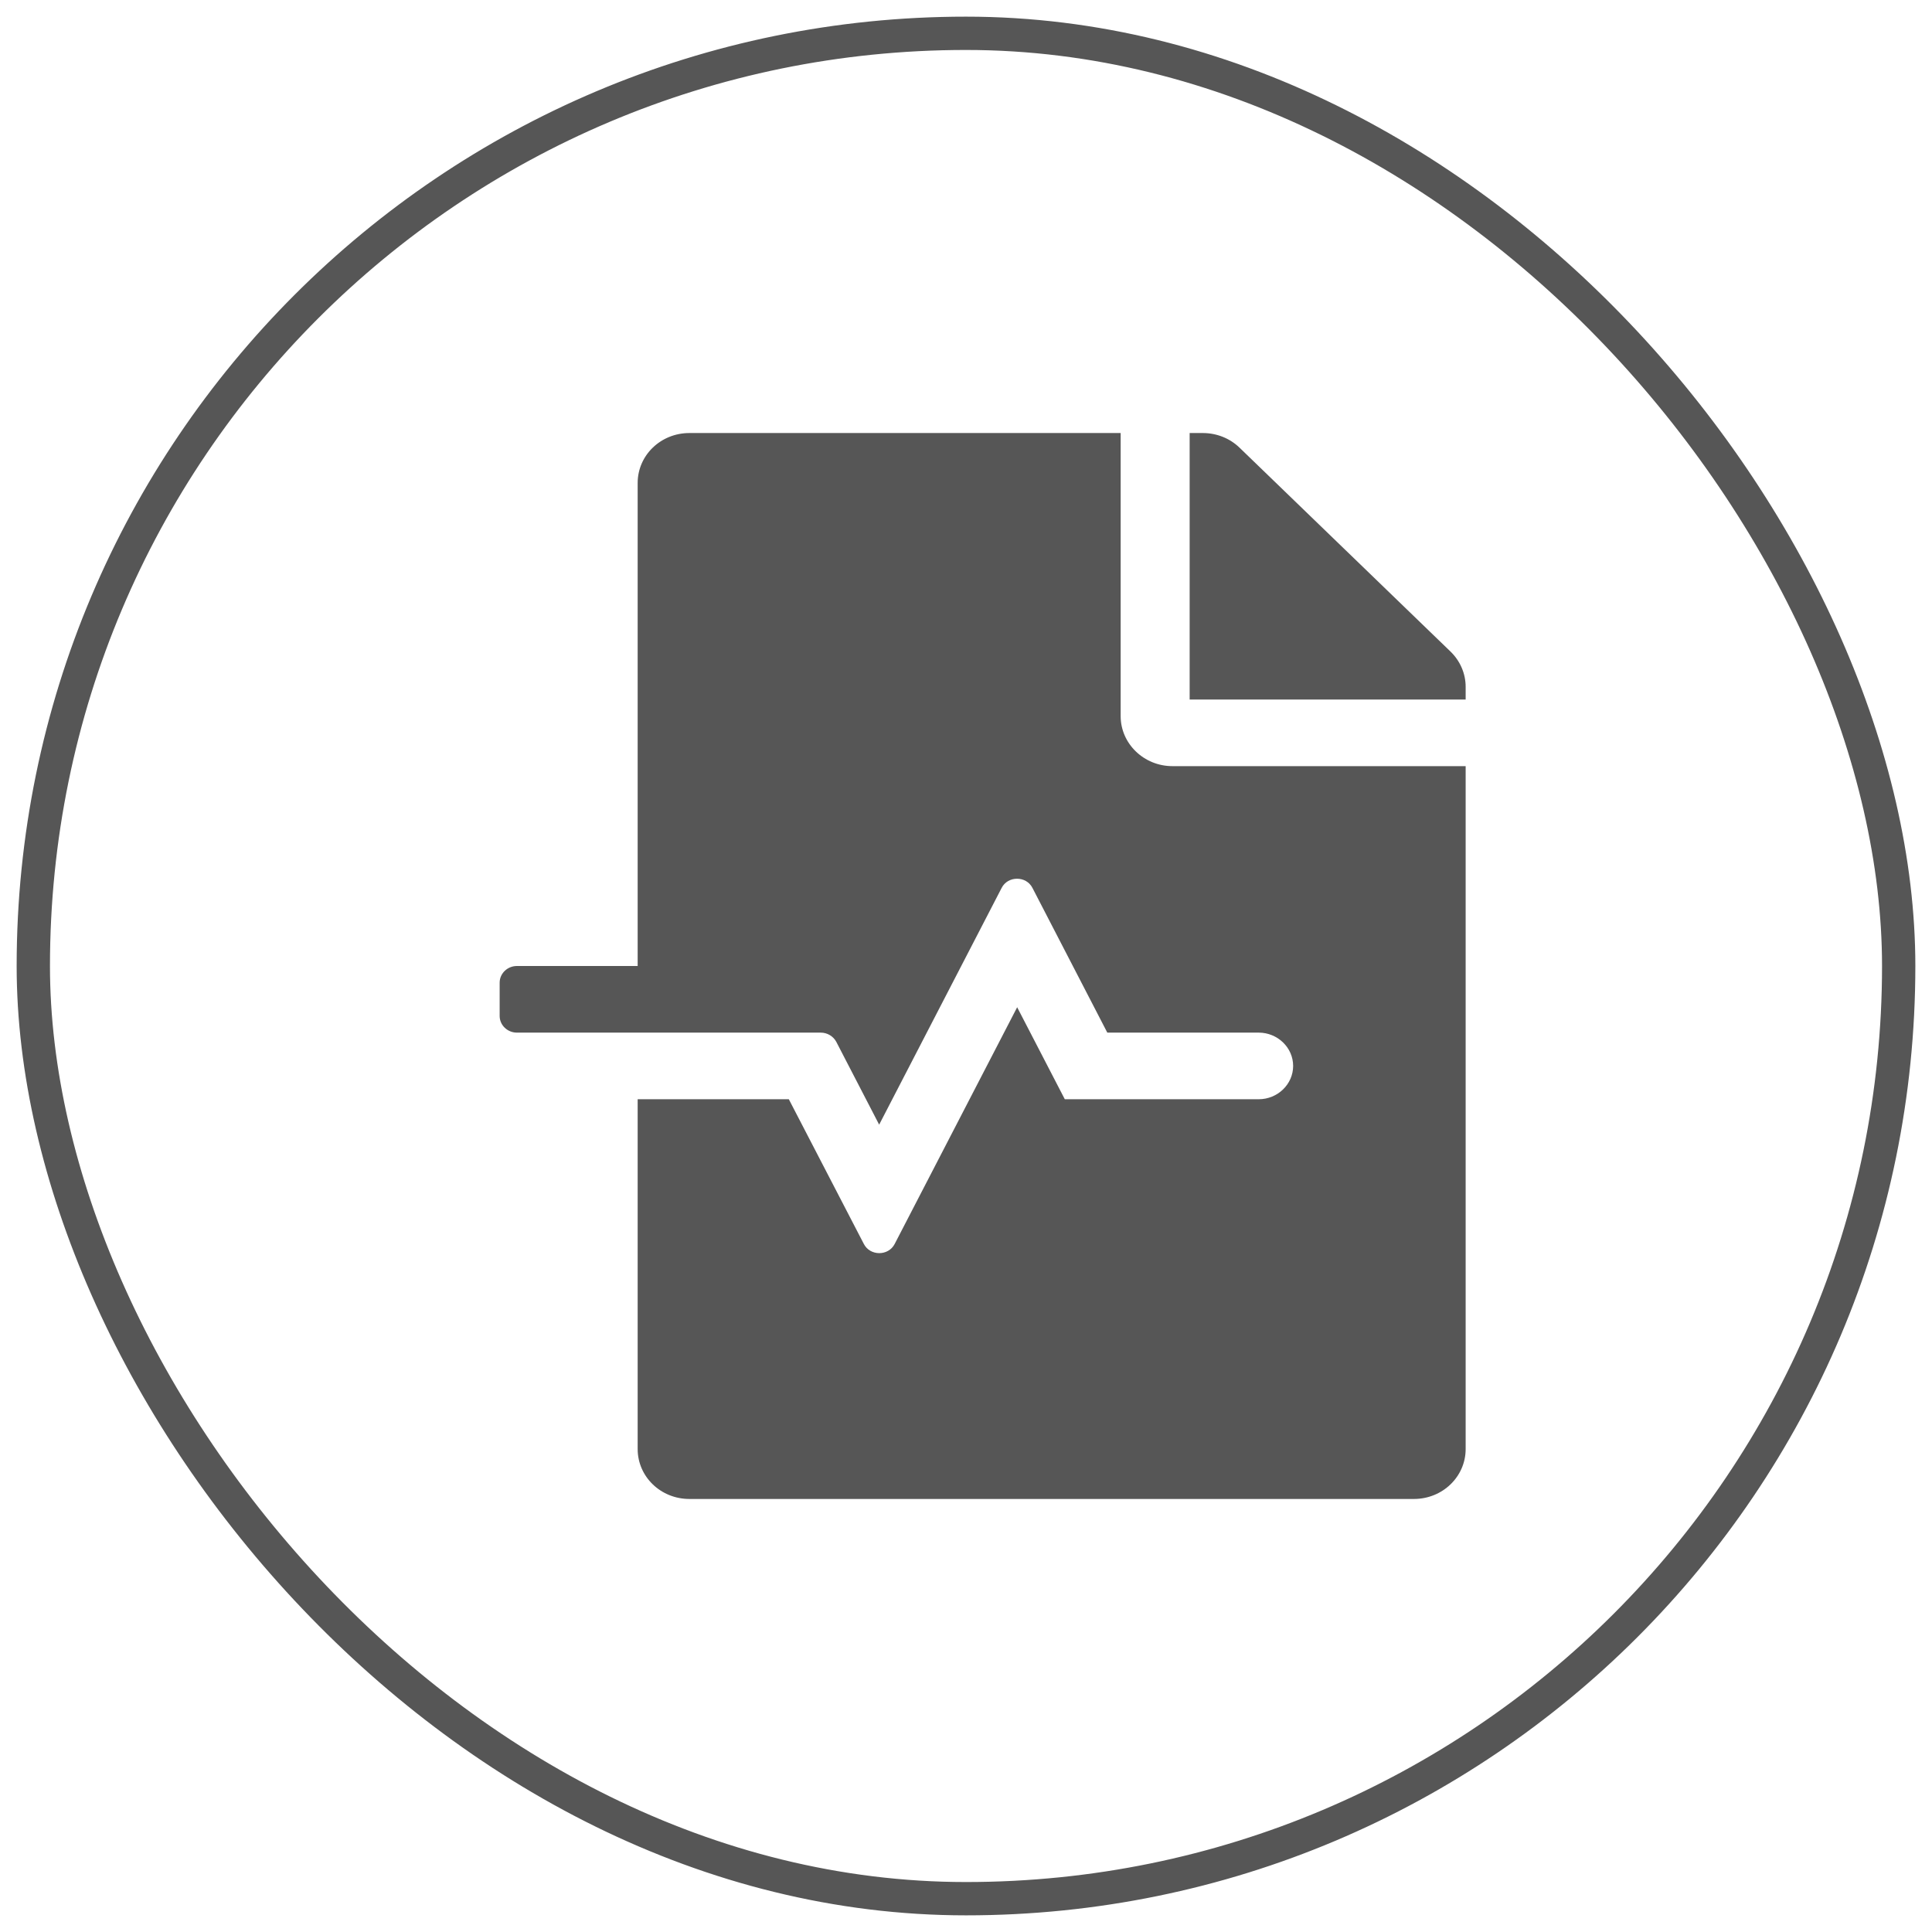
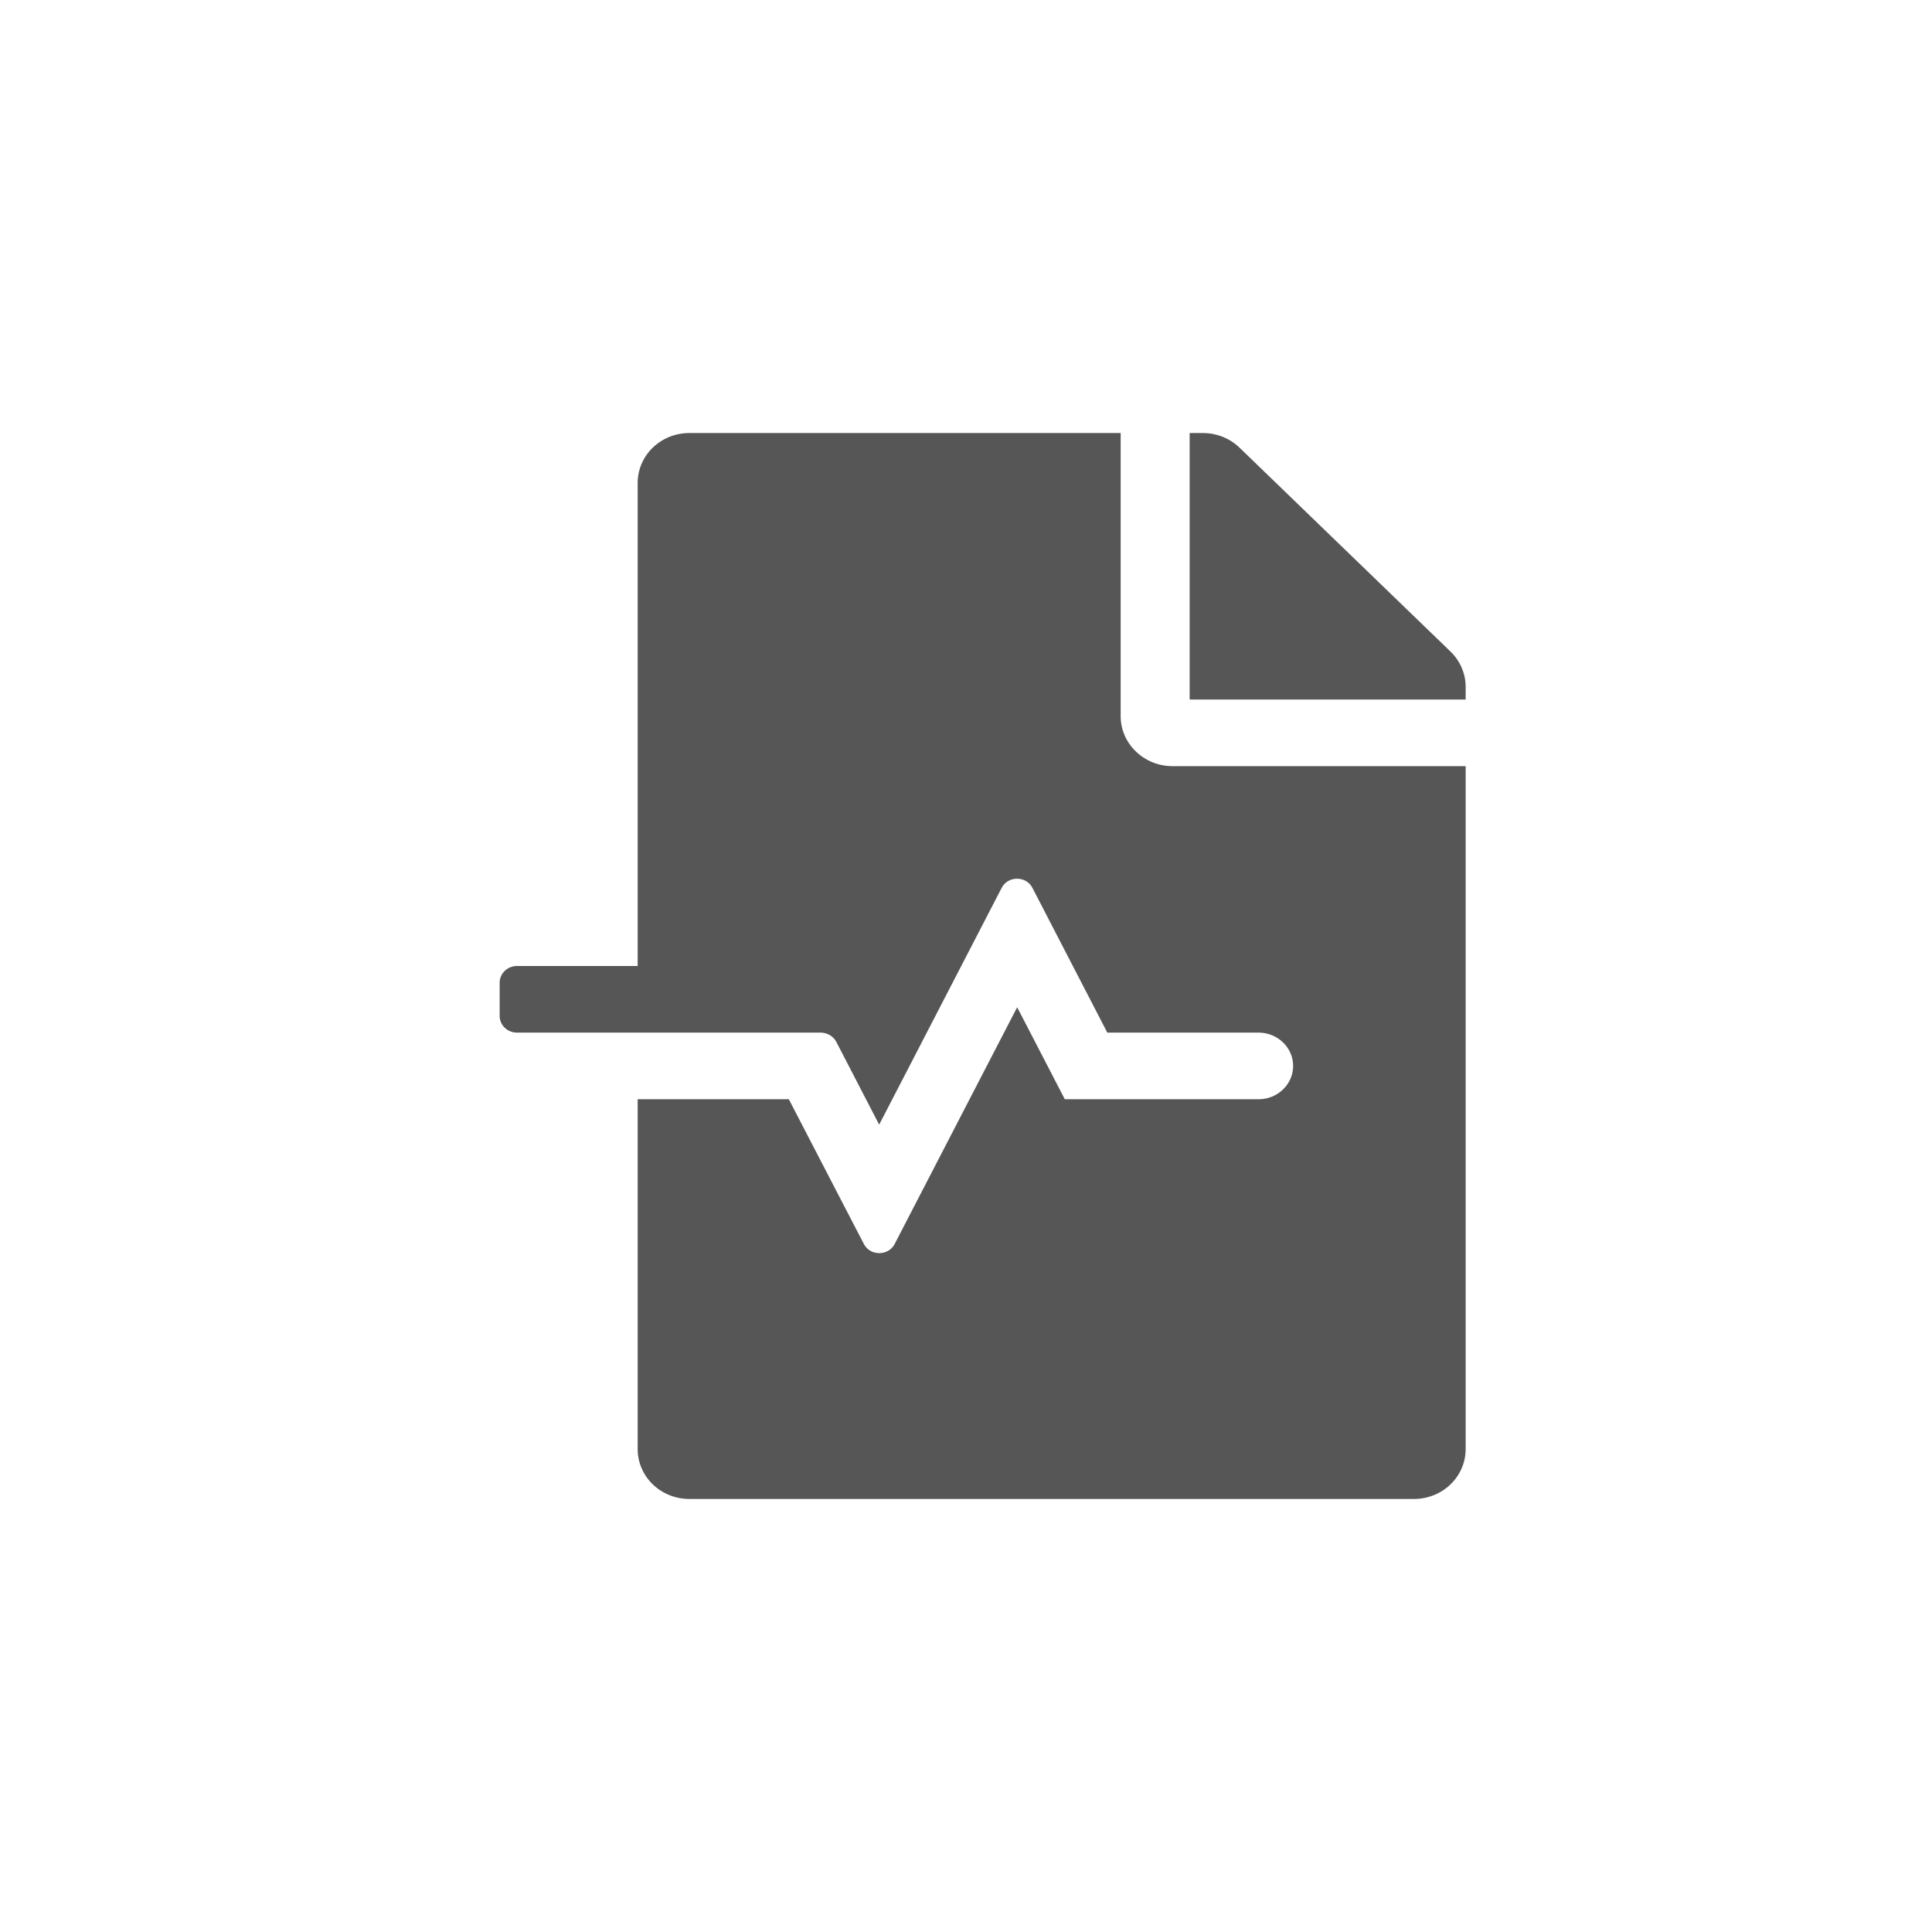
<svg xmlns="http://www.w3.org/2000/svg" width="58" height="58" viewBox="0 0 58 58" fill="none">
-   <rect x="1" y="1" width="56" height="56" rx="28" stroke="#565656" />
  <path d="M33.643 21.5V13H20.696C19.835 13 19.143 13.669 19.143 14.5V29H15.518C15.233 29 15 29.225 15 29.5V30.5C15 30.775 15.233 31 15.518 31H24.639C24.833 31 25.014 31.106 25.105 31.275L26.393 33.763L30.07 26.656C30.257 26.288 30.808 26.288 30.995 26.656L33.242 31H37.786C38.355 31 38.821 31.45 38.821 32C38.821 32.55 38.355 33 37.786 33H31.966L30.536 30.238L26.859 37.344C26.671 37.712 26.121 37.712 25.933 37.344L23.681 33H19.143V43.5C19.143 44.331 19.835 45 20.696 45H42.446C43.307 45 44 44.331 44 43.5V23H35.196C34.342 23 33.643 22.325 33.643 21.5ZM43.547 19.562L37.21 13.438C36.918 13.156 36.523 13 36.109 13H35.714V21H44V20.619C44 20.225 43.838 19.844 43.547 19.562Z" fill="#565656" />
</svg>